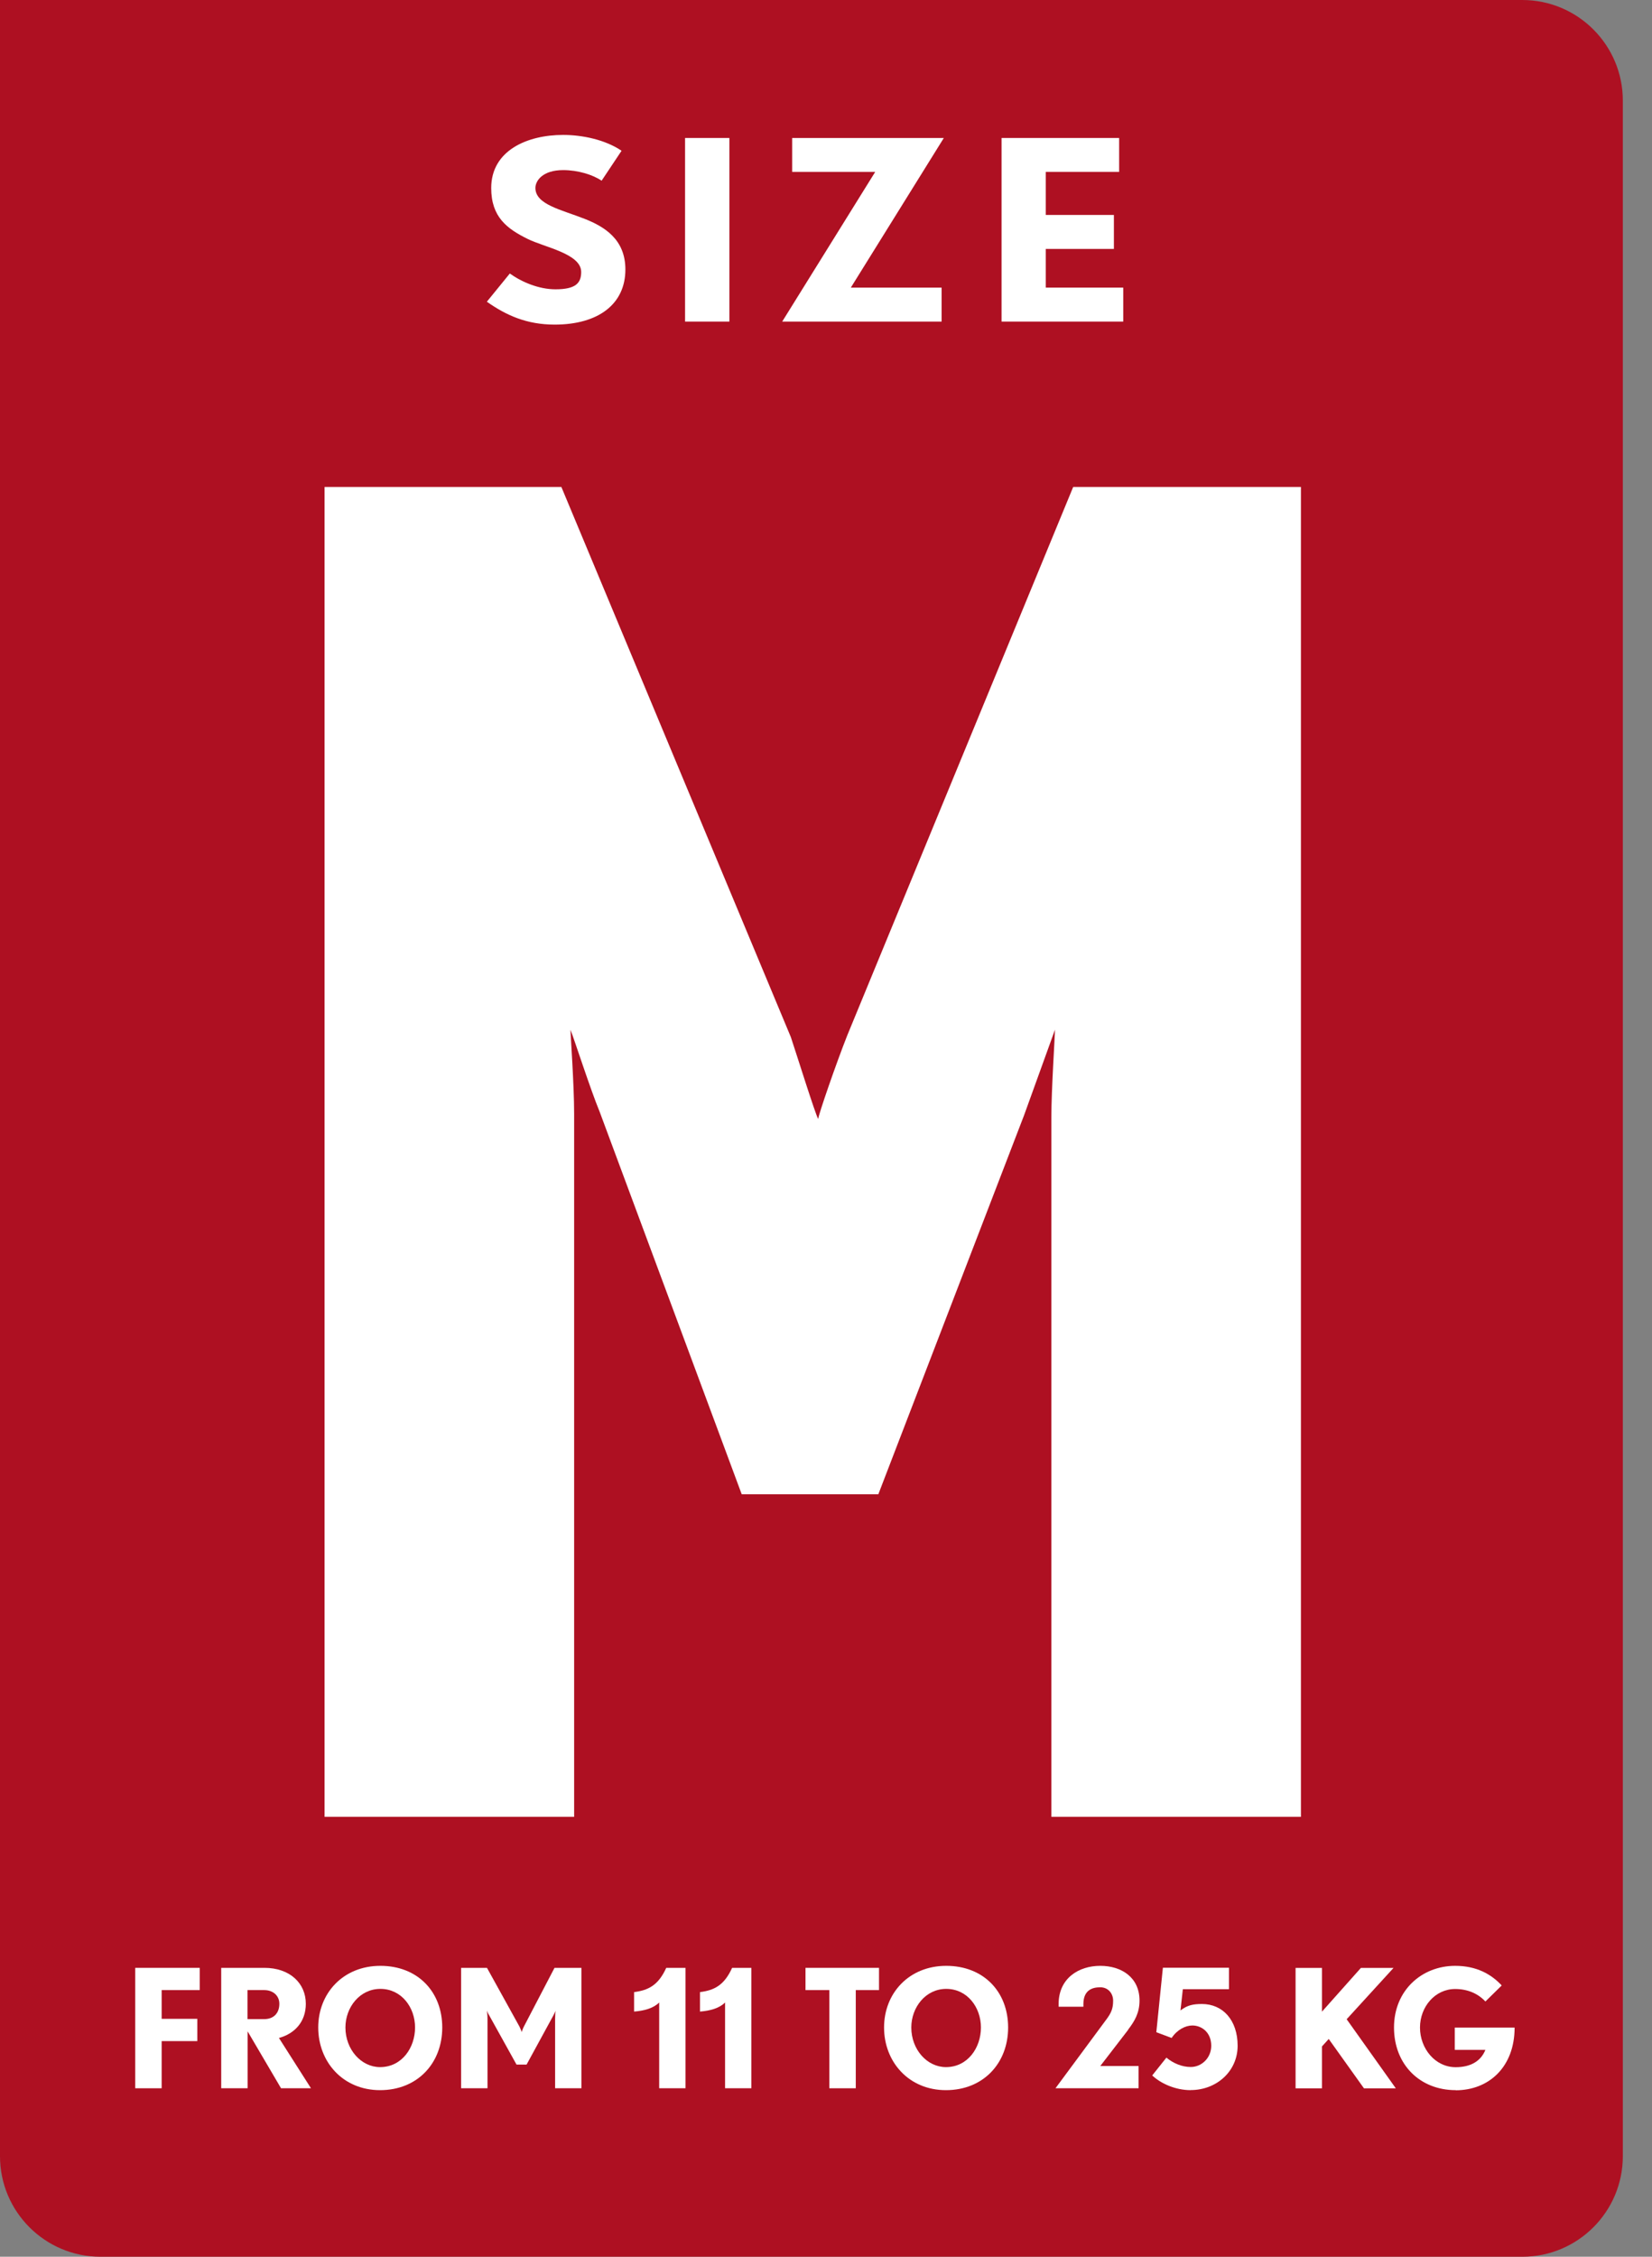
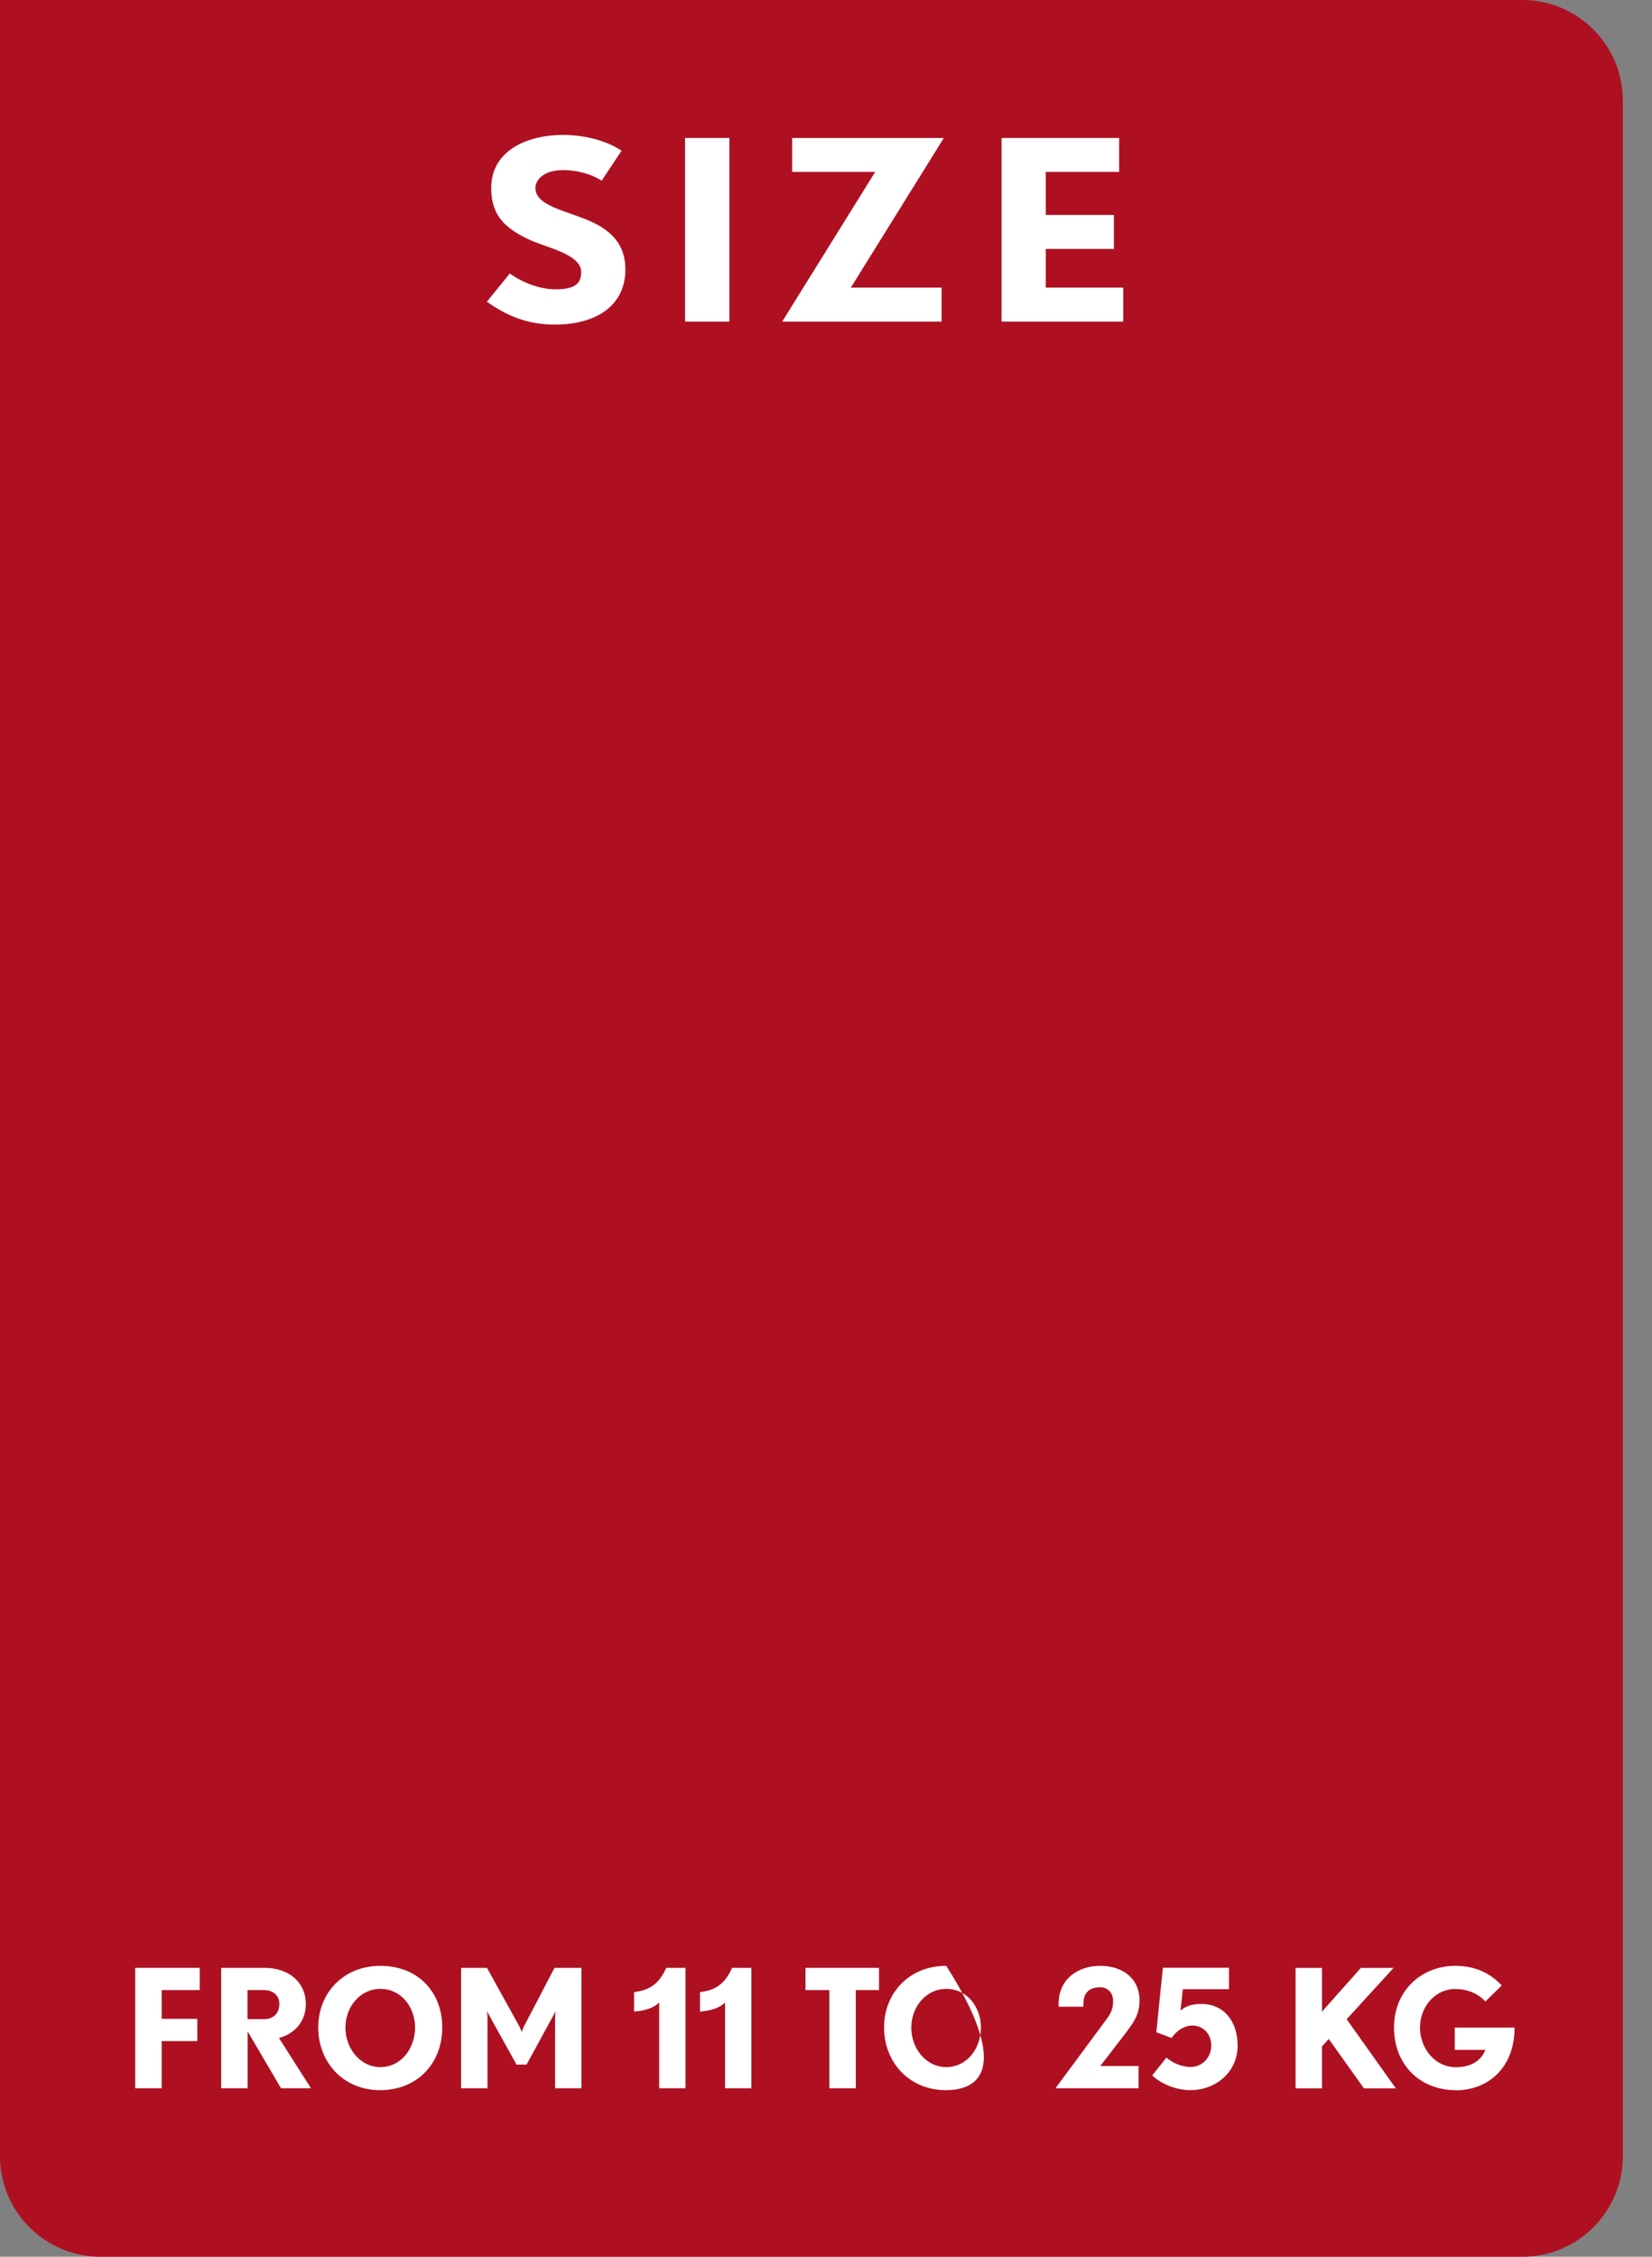
<svg xmlns="http://www.w3.org/2000/svg" width="41" height="56" viewBox="0 0 41 56" fill="none">
  <rect x="0" y="0" width="41" height="56" fill="#808080" stroke="none" />
  <path d="M0 0H37.78C39.158 0 40.276 1.118 40.276 2.496V53.504C40.276 54.882 39.158 56 37.78 56H2.496C1.118 56 0 54.882 0 53.504V0Z" fill="#AE1022" />
  <path d="M4.012 49.383V50.096H4.897V50.649H4.012V51.819H3.356V48.831H4.957V49.383H4.012Z" fill="white" />
  <path d="M6.975 51.819L6.145 50.406V51.819H5.49V48.831H6.563C7.188 48.831 7.59 49.208 7.59 49.723C7.59 50.168 7.315 50.464 6.923 50.571L7.718 51.819H6.978H6.975ZM6.56 49.383H6.142V50.103H6.56C6.79 50.103 6.933 49.956 6.933 49.723C6.933 49.516 6.77 49.383 6.56 49.383Z" fill="white" />
  <path d="M9.433 51.866C8.508 51.866 7.898 51.161 7.898 50.311C7.898 49.461 8.516 48.781 9.441 48.781C10.366 48.781 10.976 49.423 10.976 50.311C10.976 51.199 10.359 51.866 9.433 51.866ZM9.441 49.353C8.928 49.353 8.573 49.811 8.573 50.311C8.573 50.859 8.966 51.294 9.433 51.294C9.973 51.294 10.301 50.814 10.301 50.311C10.301 49.808 9.961 49.353 9.441 49.353Z" fill="white" />
  <path d="M13.777 51.819V50.096C13.777 49.998 13.784 49.903 13.79 49.891C13.784 49.903 13.762 49.961 13.737 50.006L13.069 51.231H12.819L12.139 50.006C12.114 49.966 12.089 49.908 12.086 49.891C12.086 49.903 12.099 49.998 12.099 50.096V51.819H11.444V48.831H12.086L12.892 50.288C12.919 50.341 12.944 50.411 12.949 50.423C12.949 50.416 12.974 50.341 13.002 50.288L13.762 48.831H14.43V51.819H13.774H13.777Z" fill="white" />
  <path d="M16.36 51.819V49.691C16.217 49.833 15.992 49.896 15.737 49.916V49.433C16.08 49.388 16.335 49.273 16.535 48.831H17.013V51.819H16.358H16.36Z" fill="white" />
  <path d="M17.995 51.819V49.691C17.853 49.833 17.628 49.896 17.373 49.916V49.433C17.718 49.388 17.97 49.273 18.17 48.831H18.648V51.819H17.993H17.995Z" fill="white" />
  <path d="M21.239 49.383V51.819H20.583V49.383H19.991V48.831H21.816V49.383H21.239Z" fill="white" />
-   <path d="M23.477 51.866C22.552 51.866 21.941 51.161 21.941 50.311C21.941 49.461 22.559 48.781 23.484 48.781C24.41 48.781 25.02 49.423 25.02 50.311C25.02 51.199 24.402 51.866 23.477 51.866ZM23.484 49.353C22.972 49.353 22.617 49.811 22.617 50.311C22.617 50.859 23.009 51.294 23.477 51.294C24.017 51.294 24.345 50.814 24.345 50.311C24.345 49.808 24.005 49.353 23.484 49.353Z" fill="white" />
+   <path d="M23.477 51.866C22.552 51.866 21.941 51.161 21.941 50.311C21.941 49.461 22.559 48.781 23.484 48.781C25.02 51.199 24.402 51.866 23.477 51.866ZM23.484 49.353C22.972 49.353 22.617 49.811 22.617 50.311C22.617 50.859 23.009 51.294 23.477 51.294C24.017 51.294 24.345 50.814 24.345 50.311C24.345 49.808 24.005 49.353 23.484 49.353Z" fill="white" />
  <path d="M28.001 50.366L27.308 51.266H28.258V51.819H26.195L27.451 50.121C27.573 49.958 27.626 49.851 27.626 49.646C27.626 49.466 27.503 49.313 27.306 49.313C27.093 49.313 26.888 49.396 26.888 49.731V49.796H26.273V49.731C26.273 49.088 26.773 48.781 27.306 48.781C27.838 48.781 28.281 49.071 28.281 49.643C28.281 49.951 28.158 50.156 27.998 50.364L28.001 50.366Z" fill="white" />
  <path d="M29.553 51.866C29.166 51.866 28.808 51.699 28.596 51.501L28.948 51.059C29.121 51.201 29.336 51.291 29.553 51.291C29.823 51.291 30.061 51.066 30.061 50.764C30.061 50.428 29.819 50.261 29.593 50.261C29.418 50.261 29.213 50.368 29.078 50.571L28.698 50.428L28.861 48.828H30.501V49.361H29.356L29.298 49.888C29.466 49.758 29.608 49.728 29.831 49.728C30.346 49.728 30.716 50.126 30.716 50.764C30.716 51.401 30.189 51.864 29.553 51.864V51.866Z" fill="white" />
  <path d="M33.85 51.819L32.977 50.596L32.809 50.781V51.821H32.154V48.833H32.809V49.918L33.775 48.833H34.585L33.422 50.106L34.642 51.821H33.847L33.85 51.819Z" fill="white" />
  <path d="M36.128 51.866C35.24 51.866 34.597 51.231 34.597 50.311C34.597 49.391 35.285 48.781 36.115 48.781C36.643 48.781 37.008 48.986 37.27 49.268L36.865 49.666C36.68 49.466 36.42 49.356 36.115 49.356C35.615 49.356 35.242 49.798 35.242 50.313C35.242 50.829 35.615 51.296 36.128 51.296C36.488 51.296 36.75 51.154 36.865 50.866H36.105V50.313H37.59C37.59 51.299 36.943 51.869 36.13 51.869L36.128 51.866Z" fill="white" />
  <path d="M13.766 8.055C13.073 8.055 12.563 7.825 12.083 7.487L12.653 6.787C12.948 6.999 13.373 7.179 13.786 7.179C14.289 7.179 14.424 7.024 14.424 6.749C14.424 6.294 13.511 6.137 13.091 5.927C12.588 5.677 12.191 5.389 12.191 4.666C12.191 3.731 13.091 3.348 13.976 3.348C14.451 3.348 15.021 3.466 15.426 3.741L14.931 4.484C14.711 4.334 14.341 4.221 13.976 4.221C13.468 4.221 13.288 4.484 13.288 4.664C13.288 5.076 13.926 5.201 14.511 5.431C14.999 5.624 15.521 5.937 15.521 6.687C15.521 7.547 14.849 8.055 13.764 8.055H13.766Z" fill="white" />
  <path d="M17.002 7.98V3.424H18.102V7.98H17.002Z" fill="white" />
  <path d="M21.116 7.137H23.369V7.98H19.413L21.721 4.266H19.66V3.424H23.424L21.116 7.137Z" fill="white" />
  <path d="M24.857 7.98V3.424H27.775V4.266H25.954V5.334H27.645V6.177H25.954V7.137H27.877V7.98H24.854H24.857Z" fill="white" />
-   <path d="M26.093 45.081V27.722C26.093 27.044 26.183 25.689 26.183 25.551L25.415 27.677L21.799 37.079H18.408L14.882 27.587C14.657 27.044 14.249 25.779 14.159 25.554C14.159 25.689 14.249 26.909 14.249 27.634V45.084H8.055V12.083H13.932L19.628 25.736C19.808 26.279 20.216 27.589 20.306 27.769C20.306 27.679 20.759 26.369 21.029 25.689L26.635 12.083H32.287V45.084H26.093V45.081Z" fill="white" />
</svg>